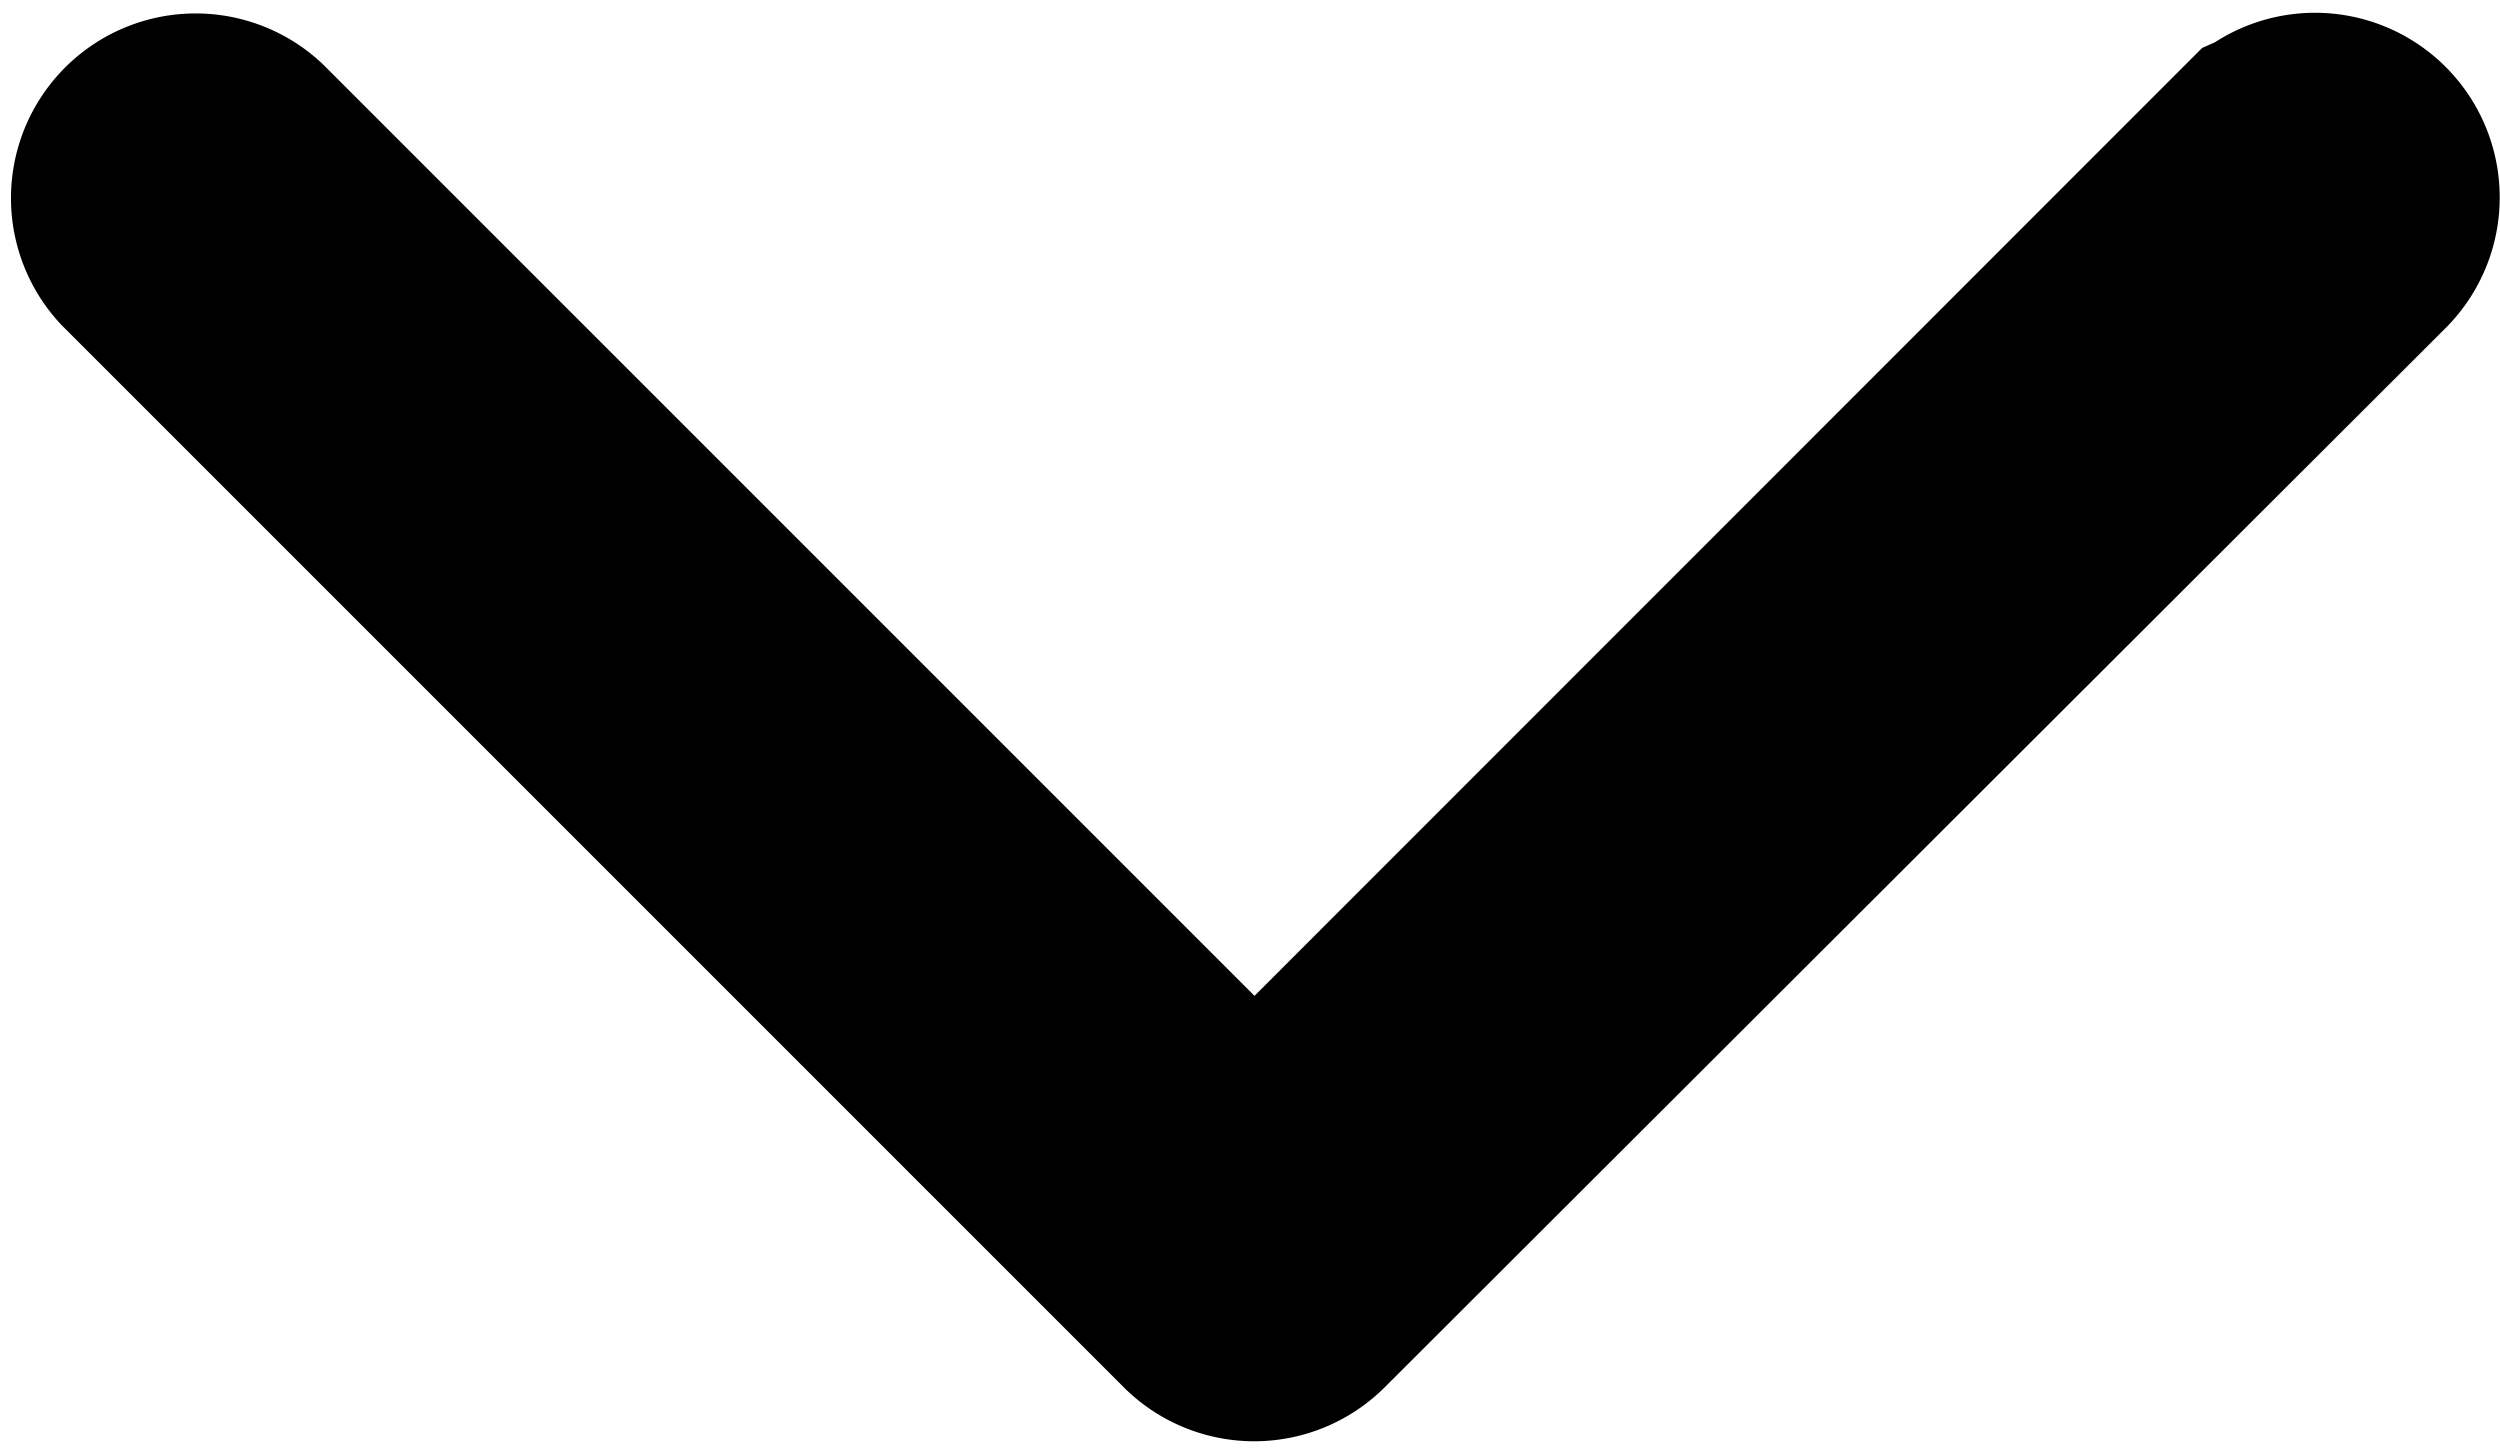
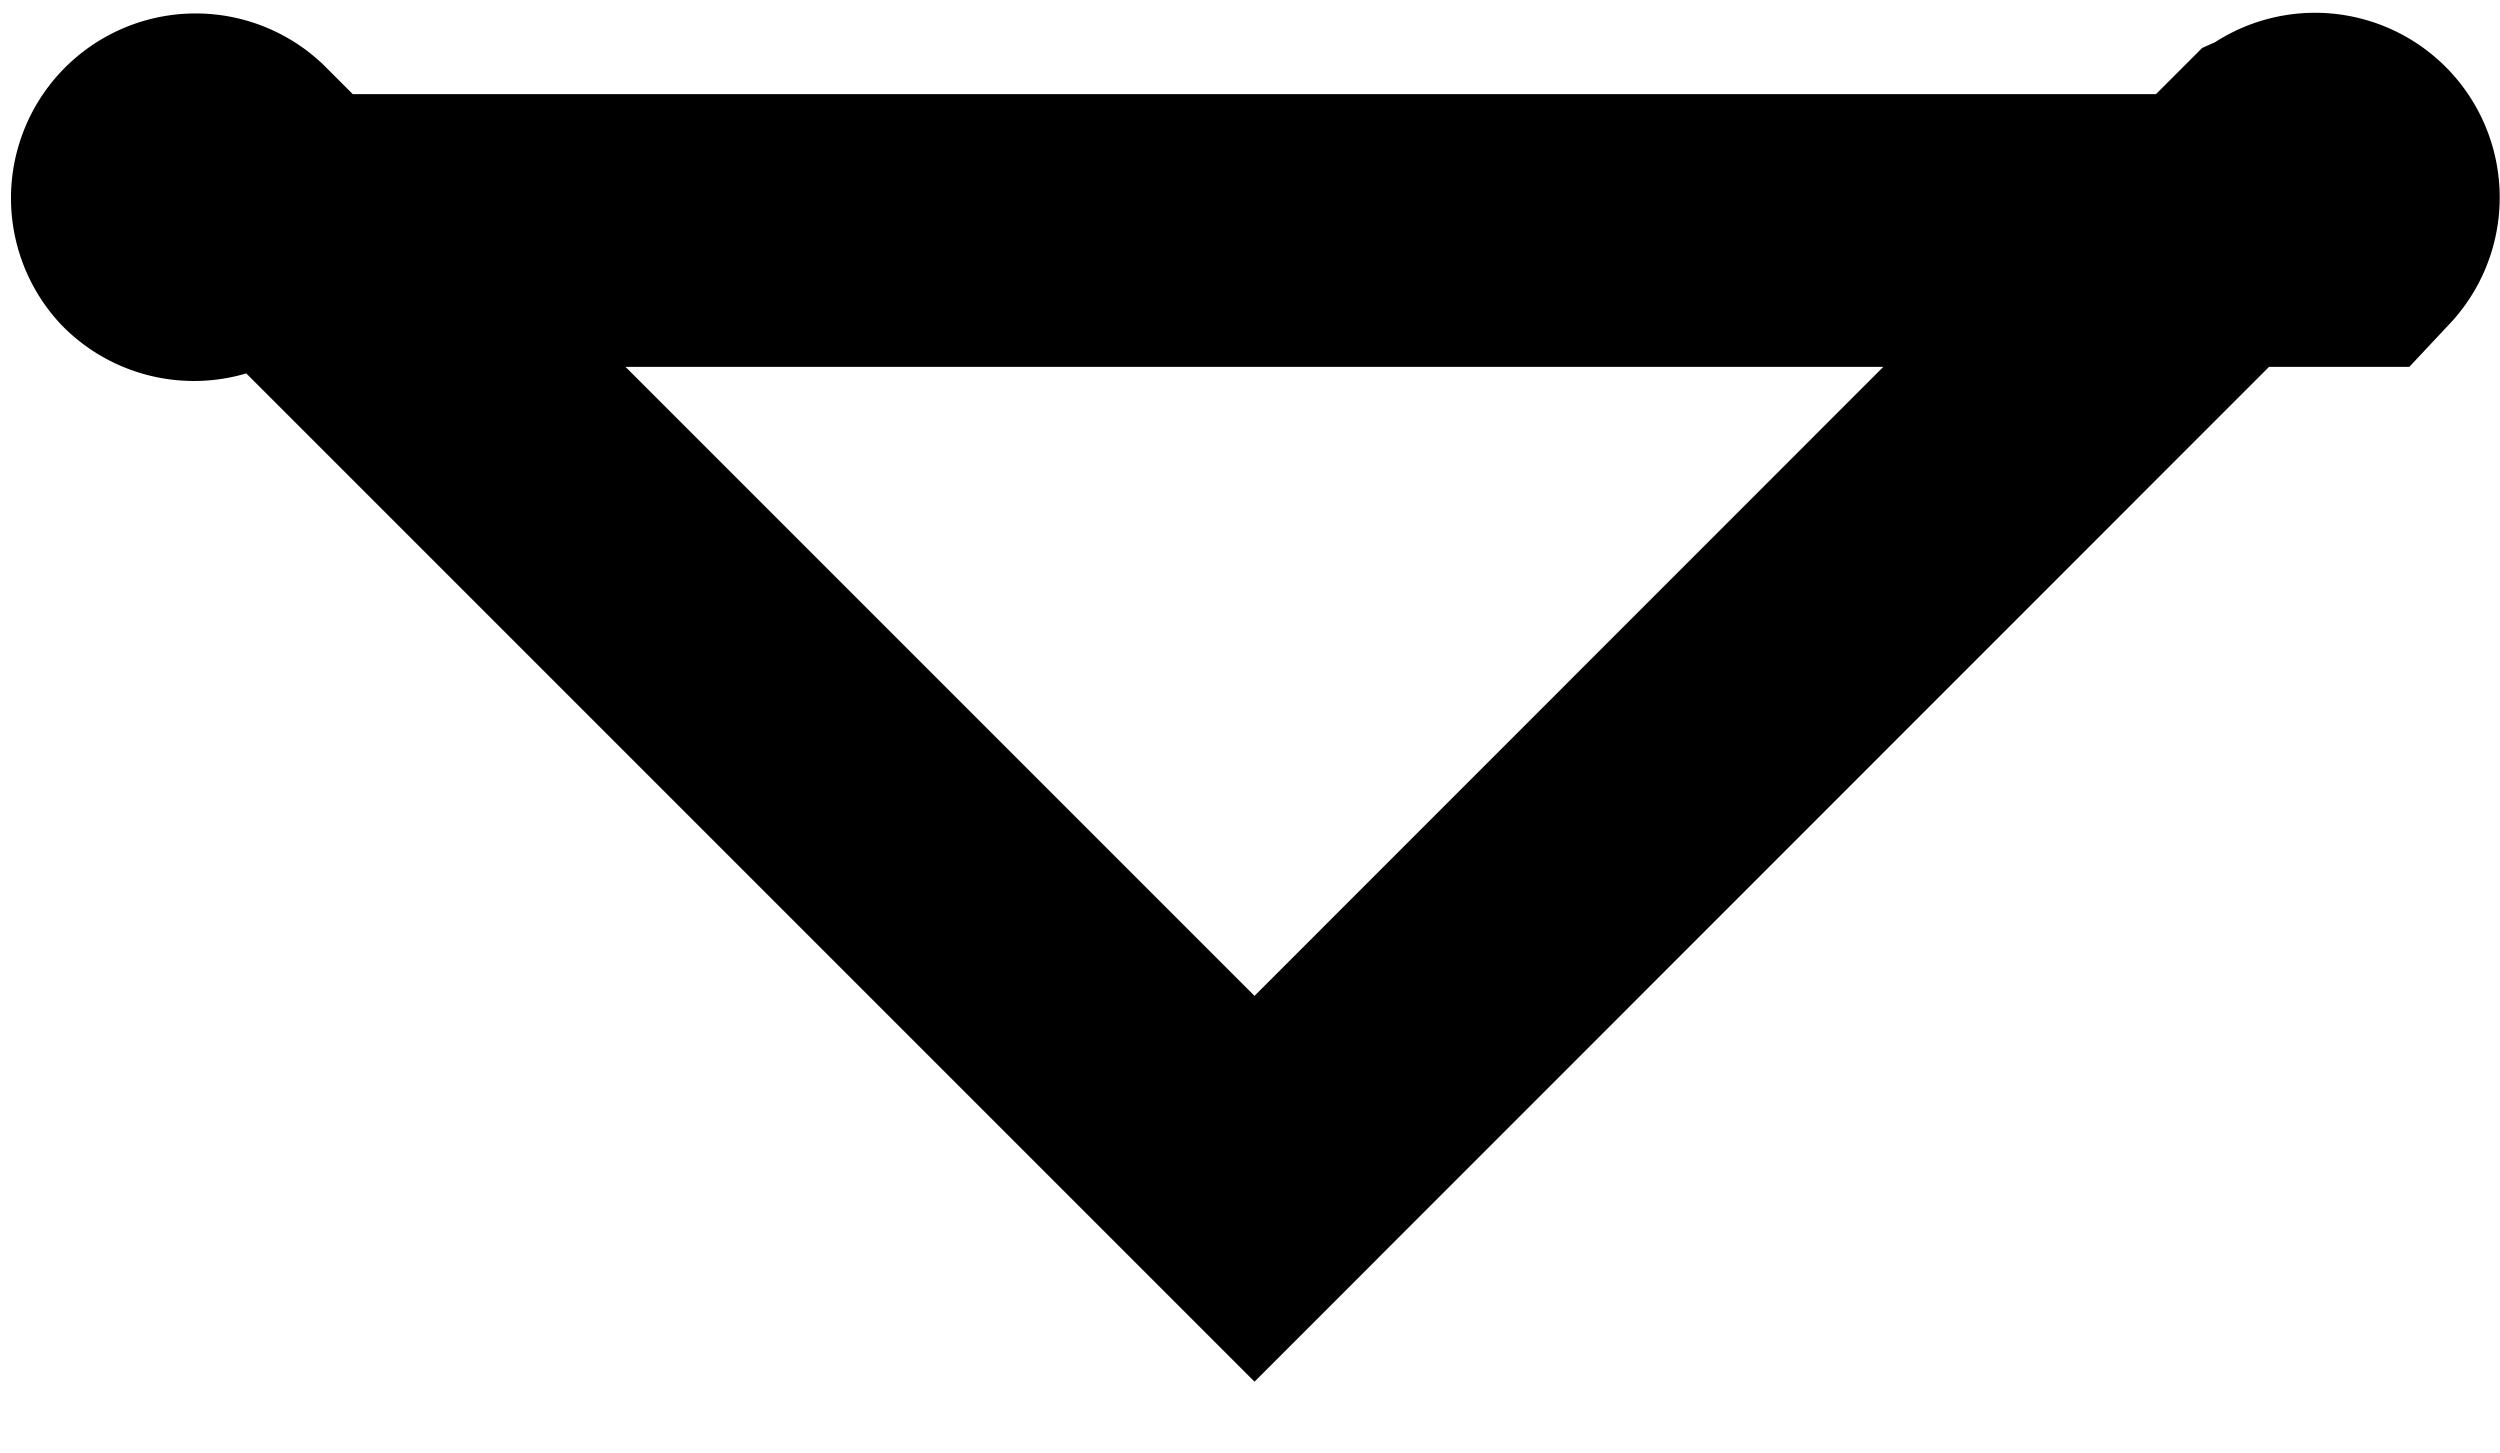
<svg xmlns="http://www.w3.org/2000/svg" width="9.165" height="5.325" viewBox="0 0 9.165 5.325">
  <g id="down-arrow_5_" data-name="down-arrow(5)" transform="translate(0.537 0.541)">
-     <path id="パス_106" data-name="パス 106" d="M7.845,117.326l-3.762,3.763L.32,117.326a.177.177,0,0,0-.25.25l3.887,3.887a.177.177,0,0,0,.25,0L8.1,117.576a.177.177,0,0,0-.246-.254l0,0Z" transform="translate(-0.021 -117.272)" fill="none" stroke="#000" stroke-miterlimit="10" stroke-width="1" />
+     <path id="パス_106" data-name="パス 106" d="M7.845,117.326l-3.762,3.763L.32,117.326a.177.177,0,0,0-.25.25a.177.177,0,0,0,.25,0L8.1,117.576a.177.177,0,0,0-.246-.254l0,0Z" transform="translate(-0.021 -117.272)" fill="none" stroke="#000" stroke-miterlimit="10" stroke-width="1" />
  </g>
</svg>